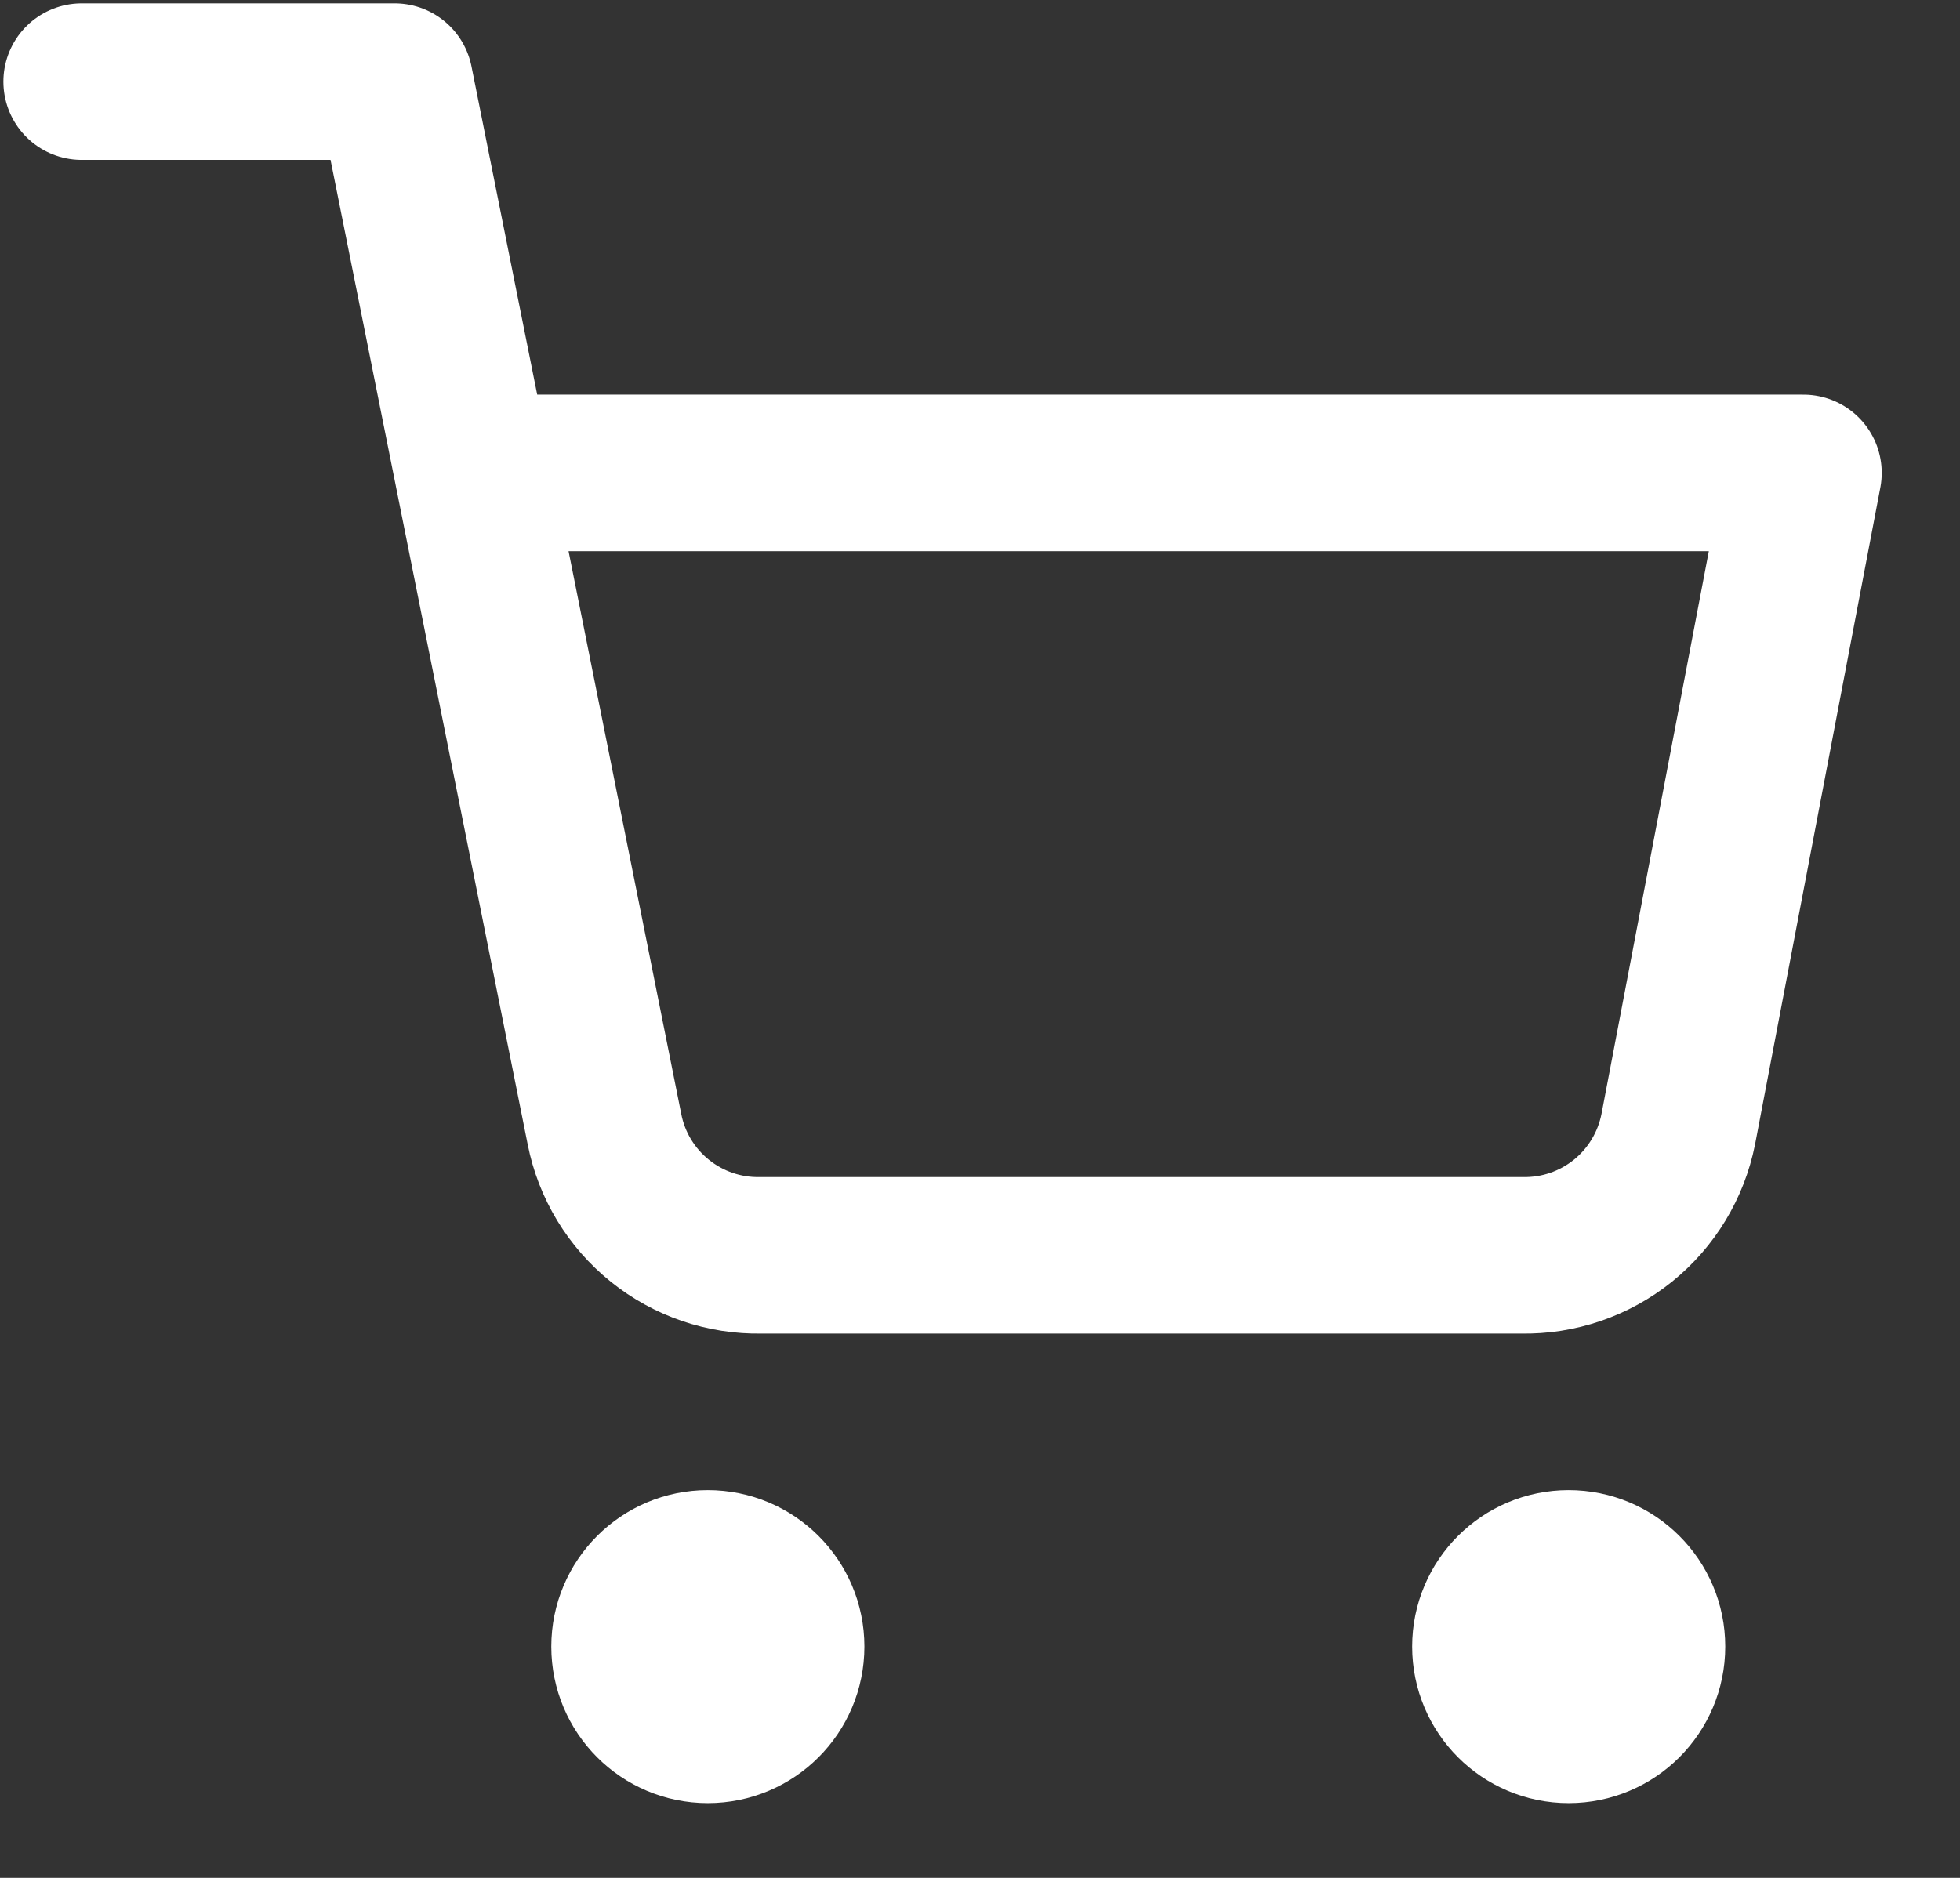
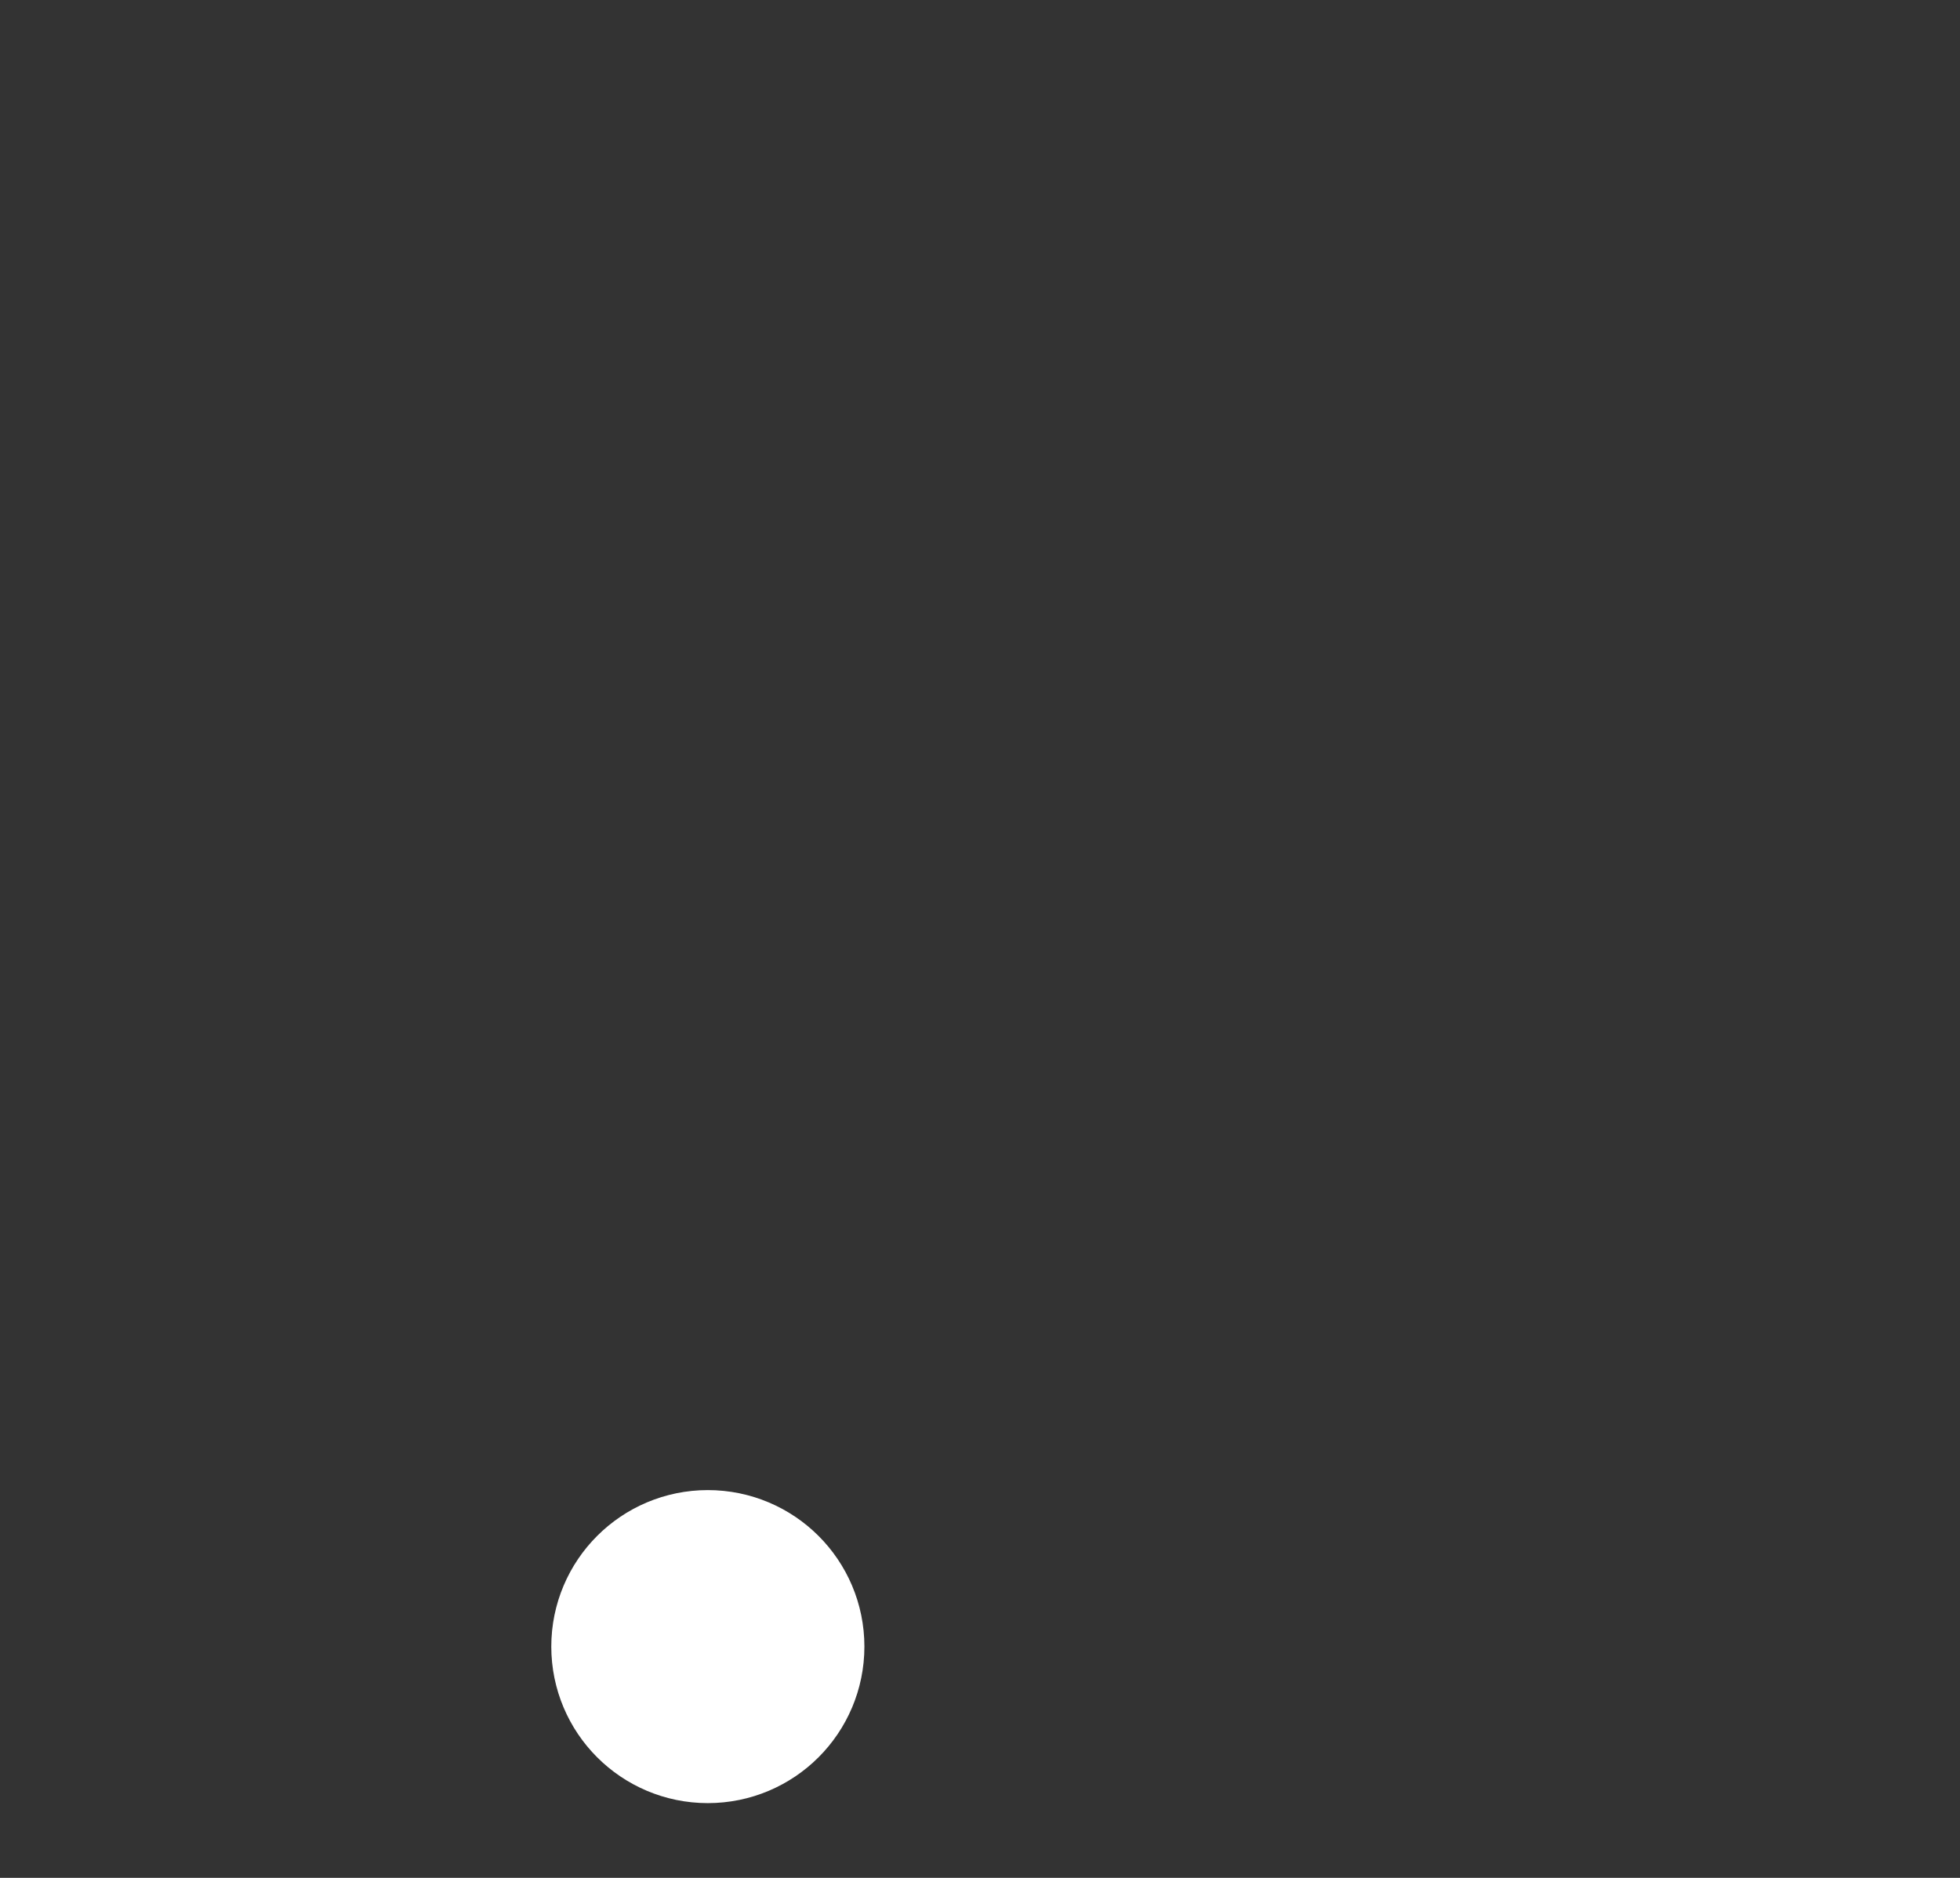
<svg xmlns="http://www.w3.org/2000/svg" width="24" height="23" viewBox="0 0 24 23" fill="none">
  <rect x="0" y="0" width="24" height="23" fill="#333333" stroke="none" />
  <path d="M8.667 21.126C9.197 21.126 9.626 20.697 9.626 20.167C9.626 19.638 9.197 19.209 8.667 19.209C8.138 19.209 7.709 19.638 7.709 20.167C7.709 20.697 8.138 21.126 8.667 21.126Z" stroke="white" stroke-width="1.917" stroke-linecap="round" stroke-linejoin="round" />
-   <path d="M19.208 21.126C19.738 21.126 20.167 20.697 20.167 20.167C20.167 19.638 19.738 19.209 19.208 19.209C18.679 19.209 18.25 19.638 18.25 20.167C18.25 20.697 18.679 21.126 19.208 21.126Z" stroke="white" stroke-width="1.917" stroke-linecap="round" stroke-linejoin="round" />
-   <path d="M1 1H4.833L7.402 13.832C7.489 14.273 7.729 14.67 8.08 14.952C8.43 15.234 8.869 15.384 9.318 15.375H18.633C19.083 15.384 19.521 15.234 19.872 14.952C20.222 14.67 20.462 14.273 20.55 13.832L22.083 5.792H5.792" stroke="white" stroke-width="1.917" stroke-linecap="round" stroke-linejoin="round" />
</svg>